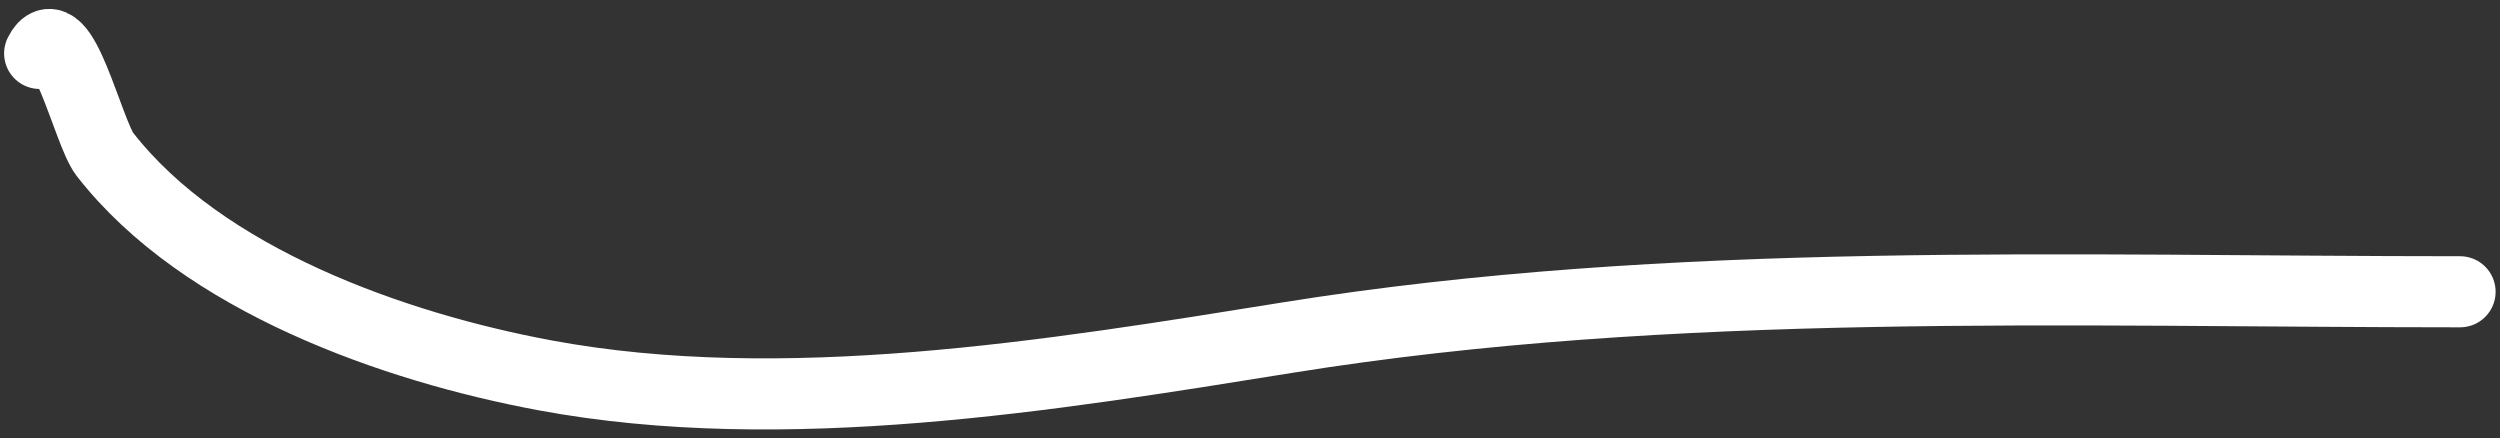
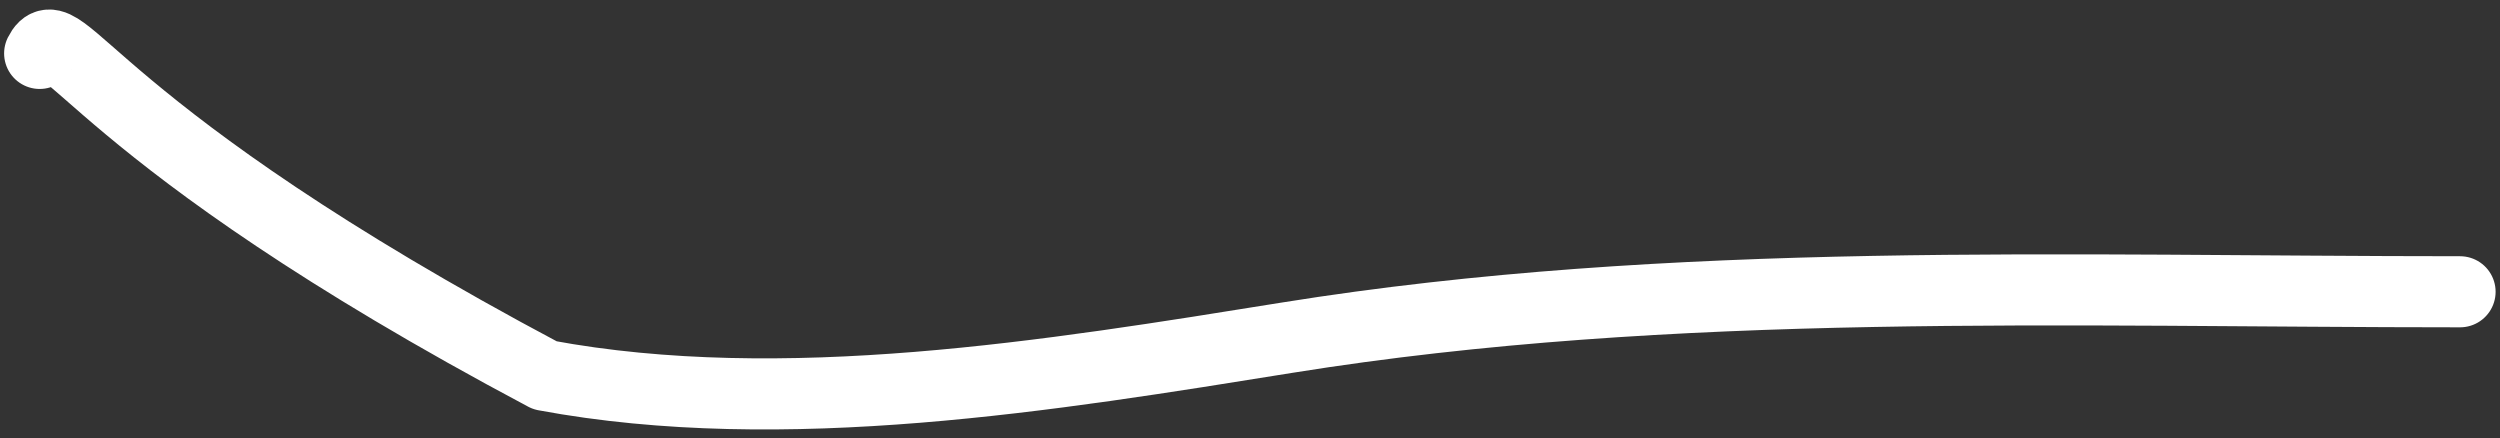
<svg xmlns="http://www.w3.org/2000/svg" width="211" height="37" viewBox="0 0 211 37" fill="none">
  <rect x="0" y="0" width="211" height="37" fill="#333333" stroke="none" />
-   <path d="M207.629 24.626C174.766 24.626 141.23 23.262 108.669 28.495C88.785 31.691 66.141 35.425 45.991 31.677C33.282 29.312 17.113 23.645 8.849 13.02C7.437 11.204 5.14 0.922 3.347 4.508" stroke="white" stroke-width="6" stroke-linecap="round" stroke-linejoin="round" />
+   <path d="M207.629 24.626C174.766 24.626 141.23 23.262 108.669 28.495C88.785 31.691 66.141 35.425 45.991 31.677C7.437 11.204 5.14 0.922 3.347 4.508" stroke="white" stroke-width="6" stroke-linecap="round" stroke-linejoin="round" />
</svg>